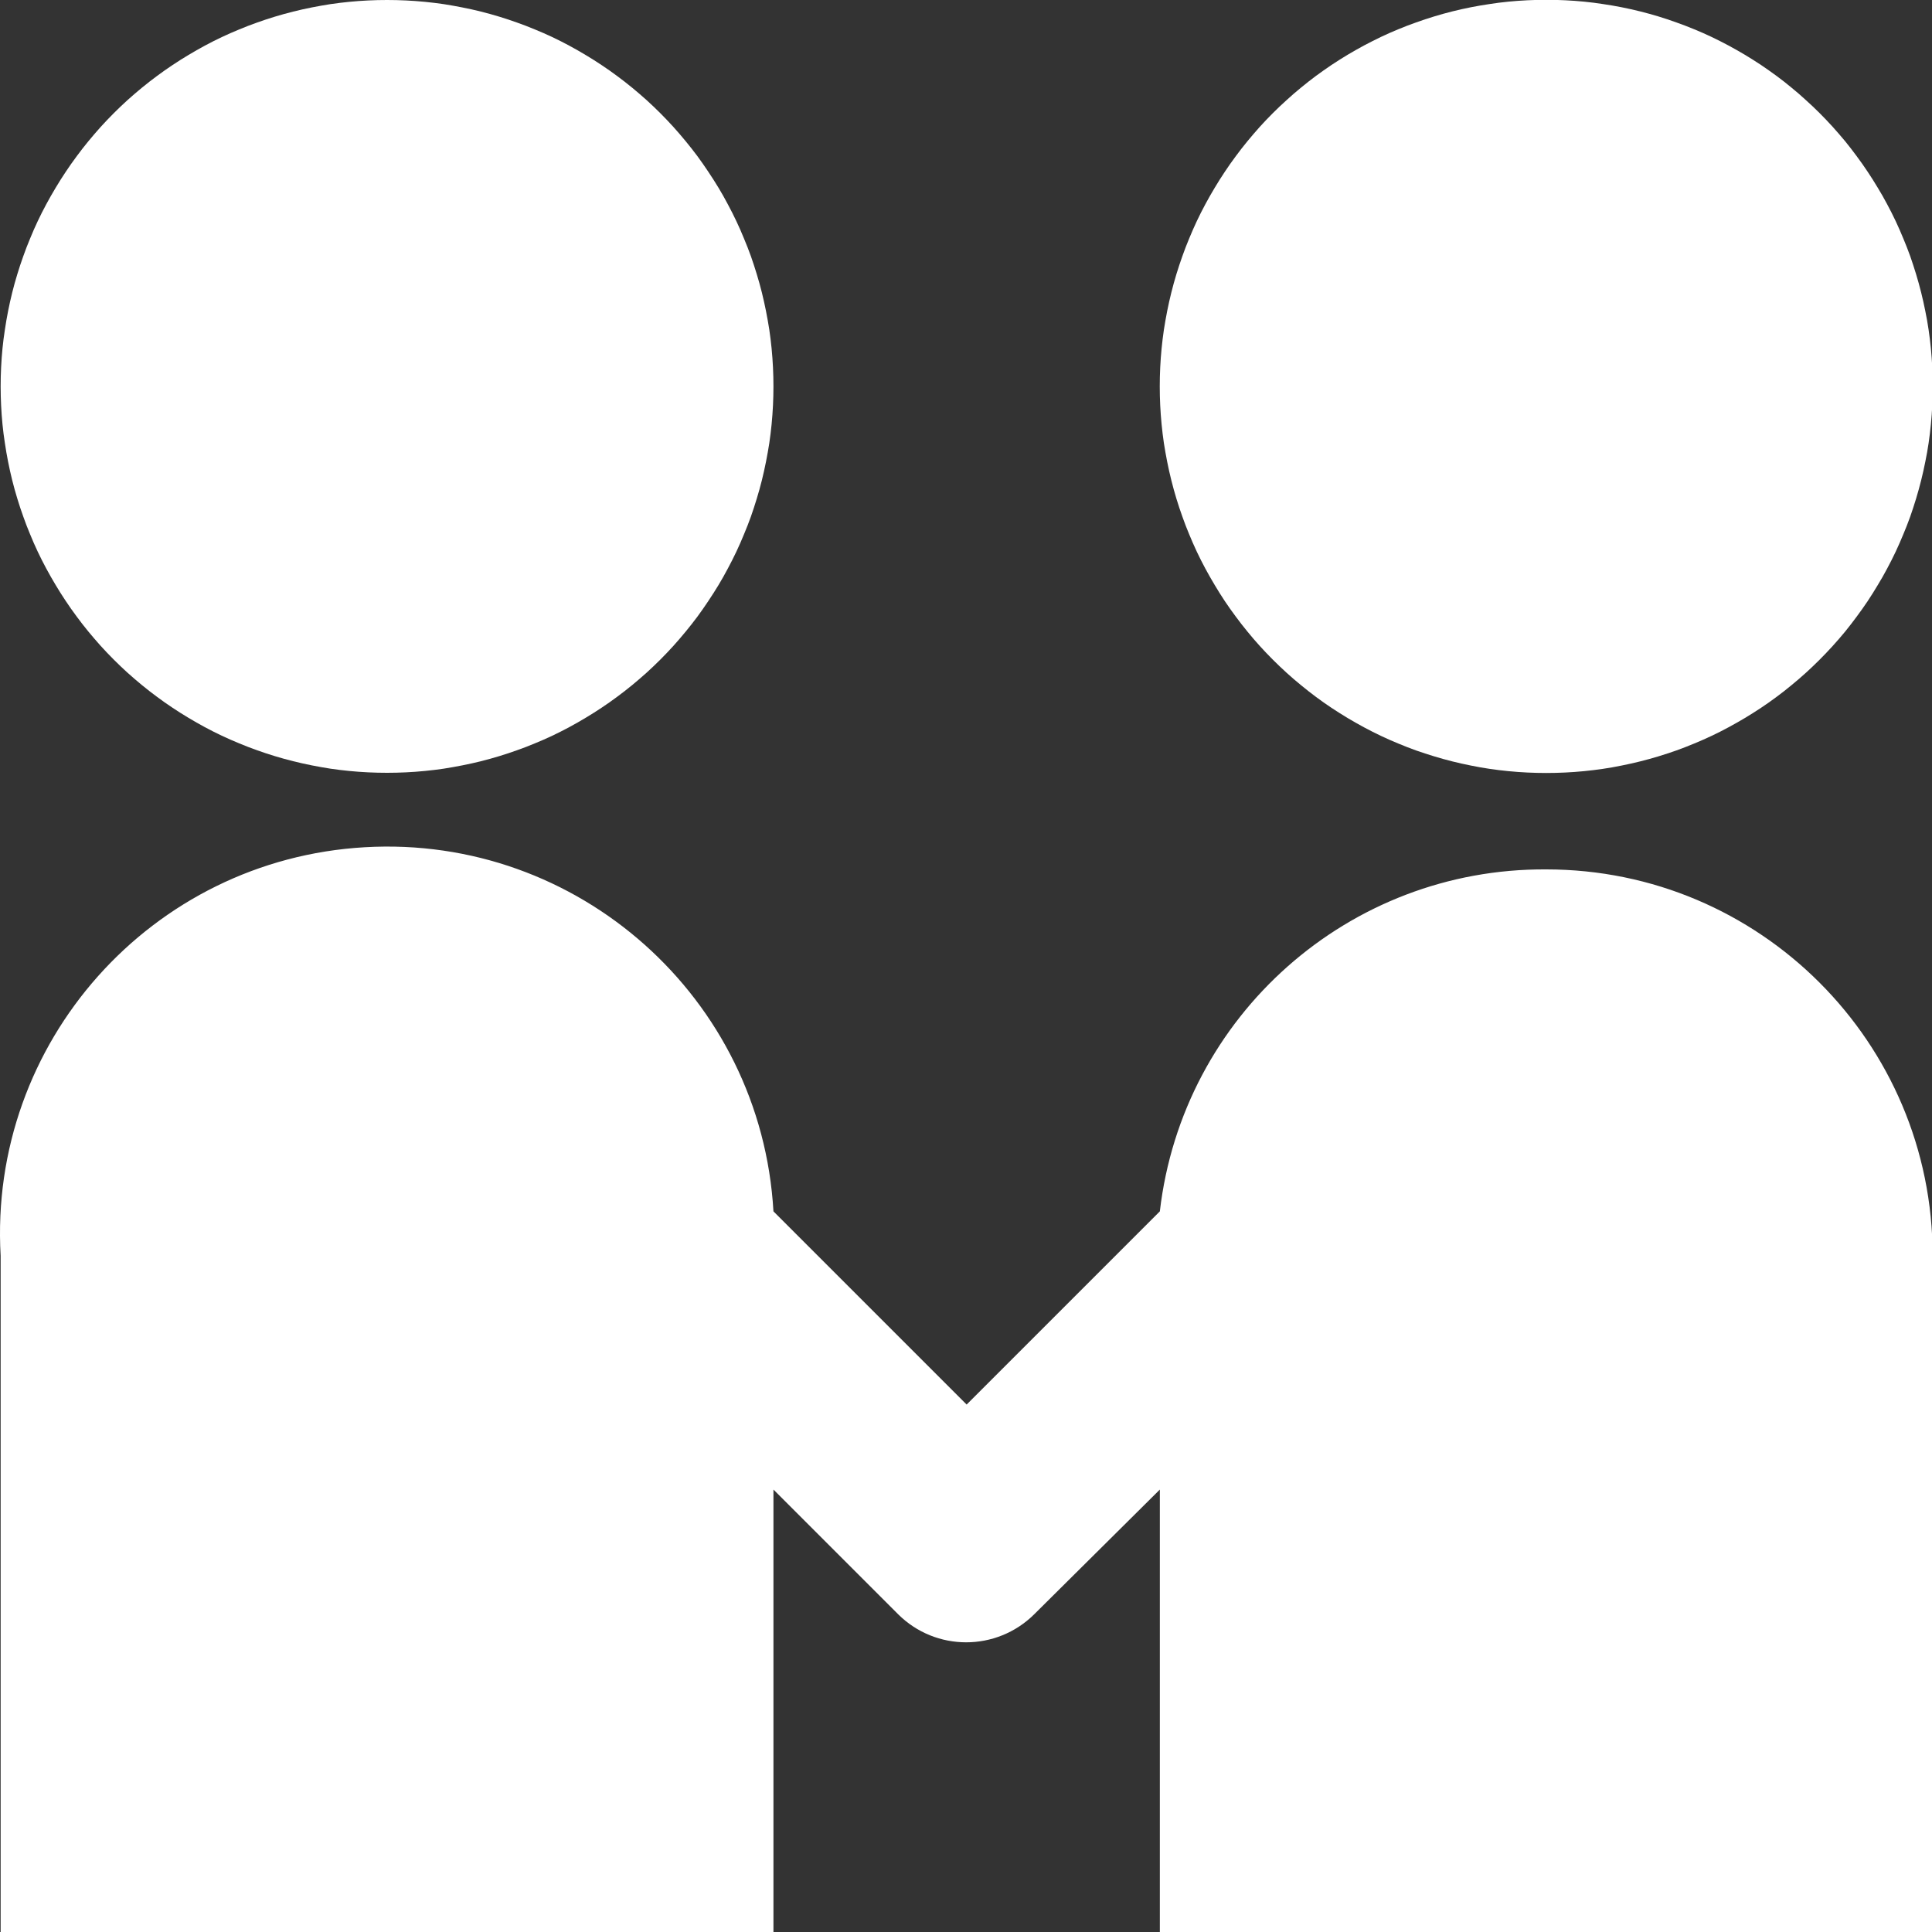
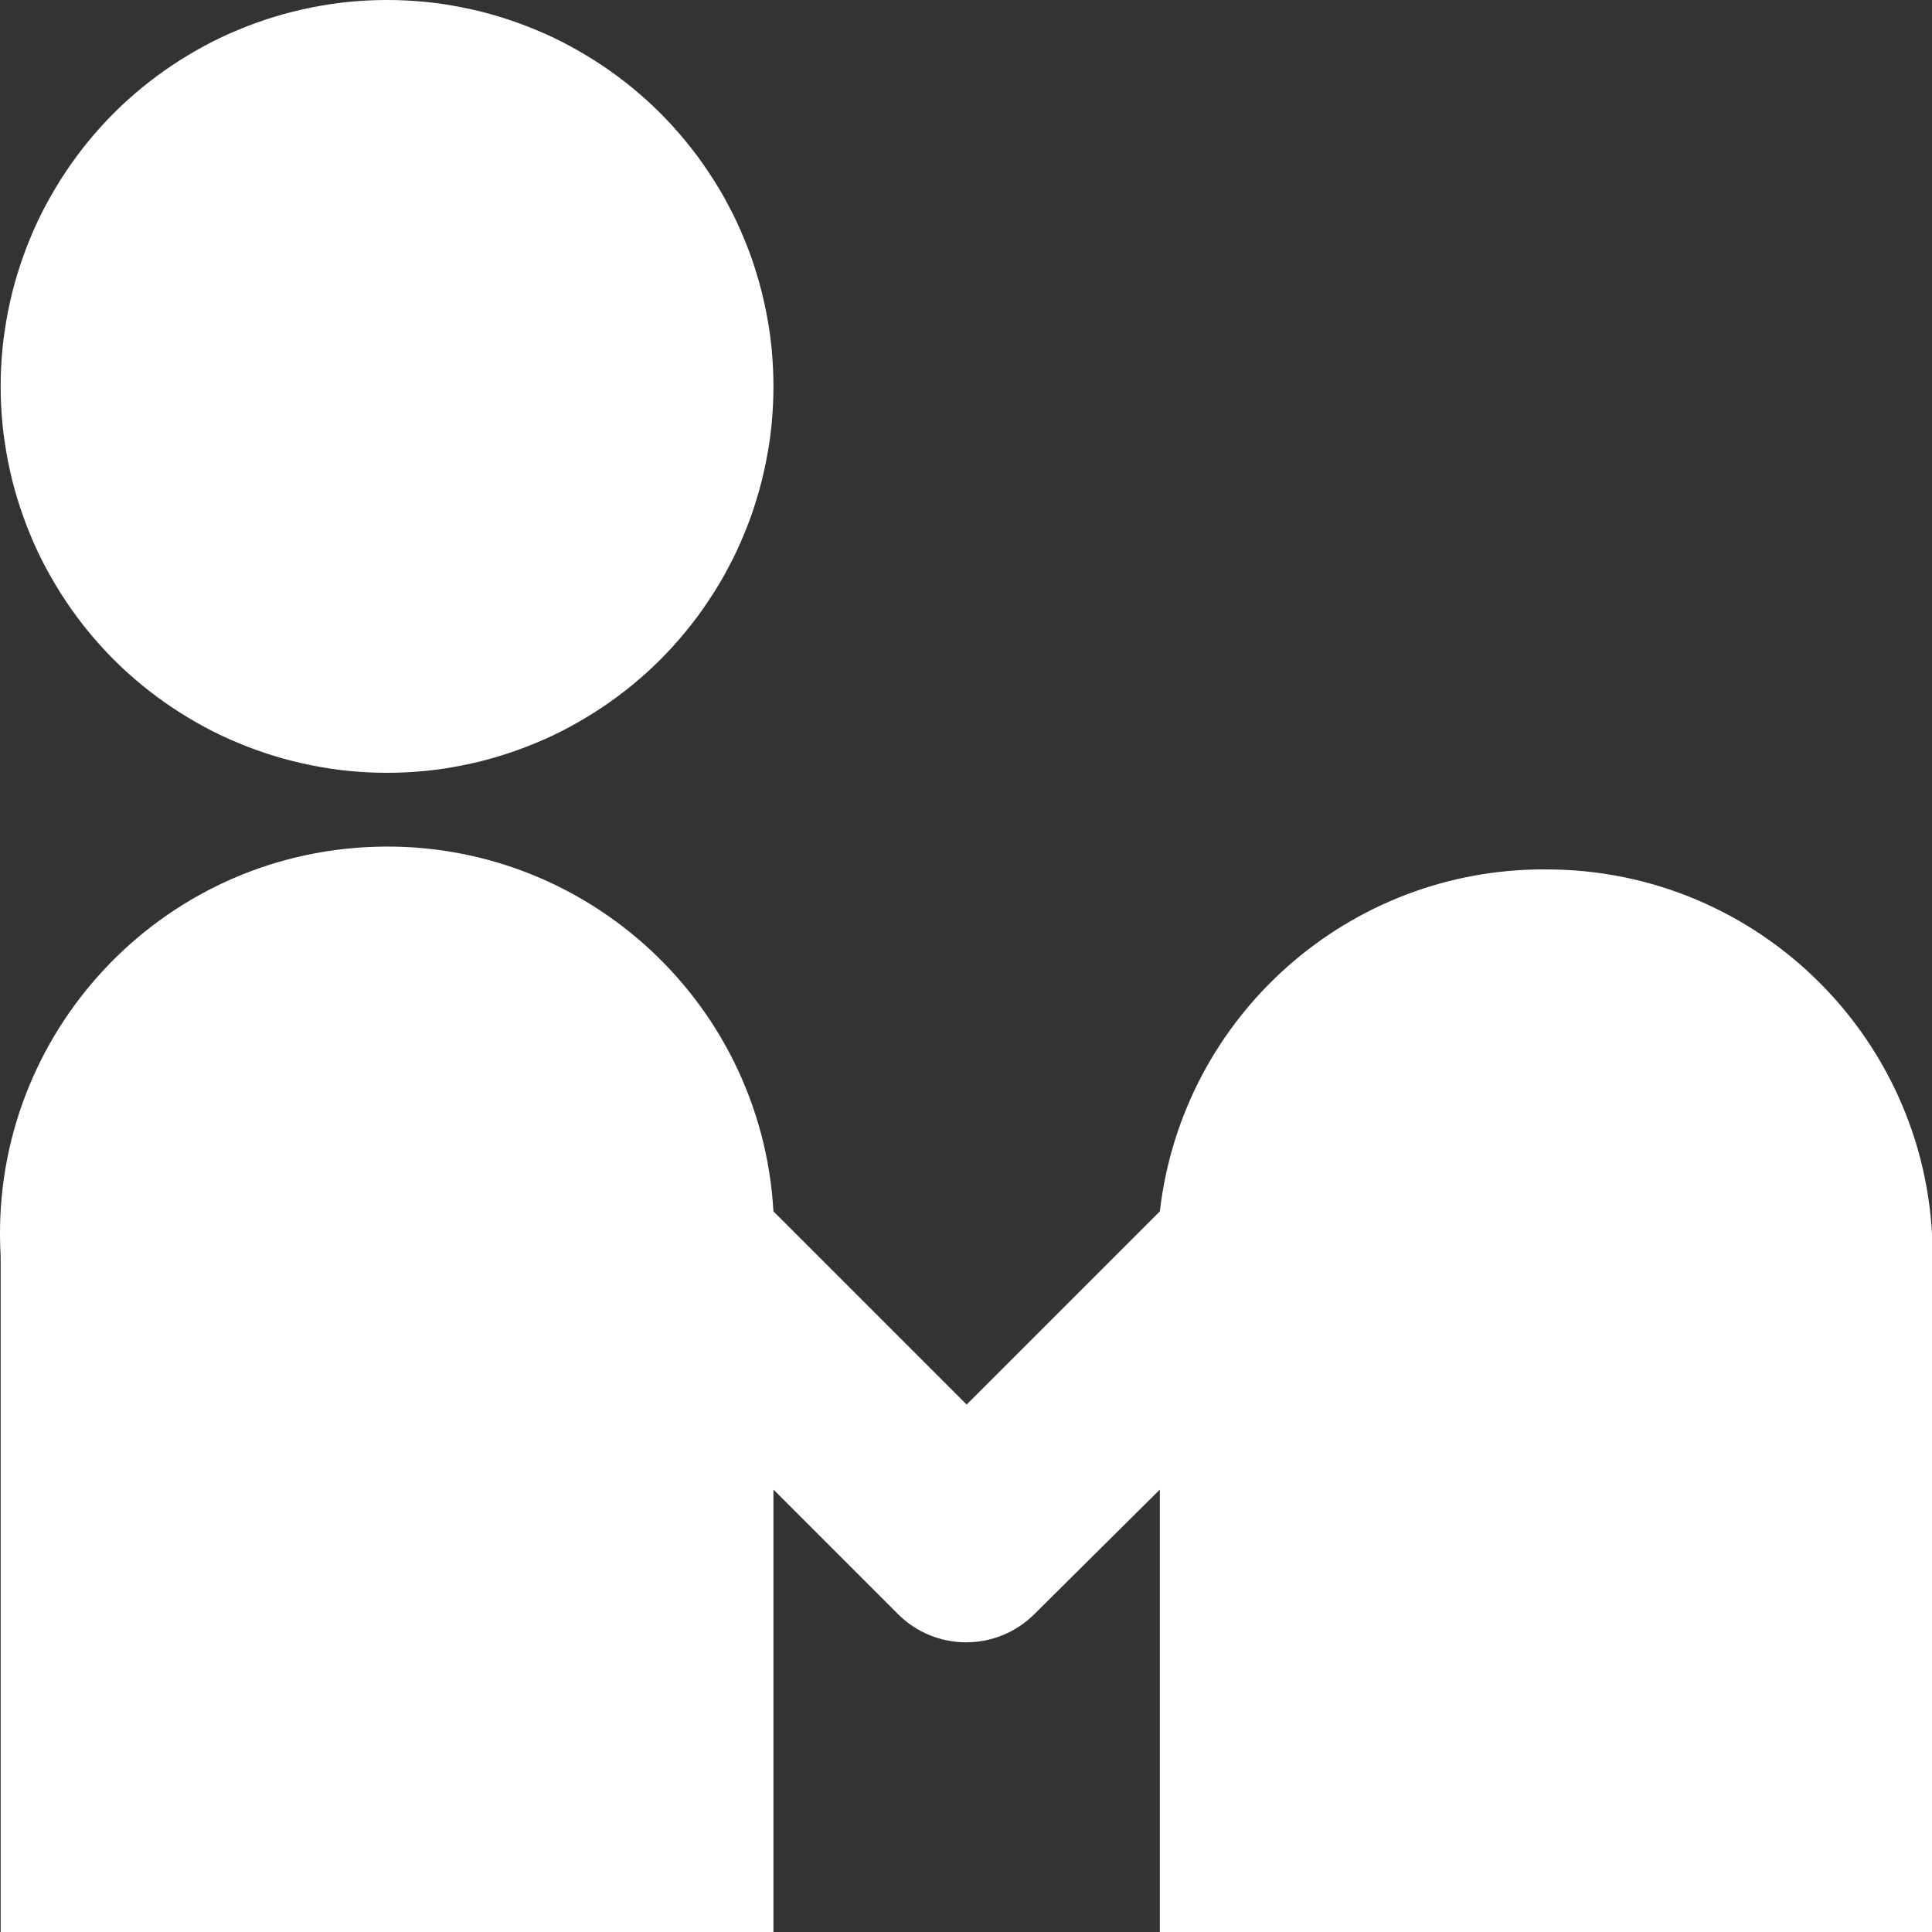
<svg xmlns="http://www.w3.org/2000/svg" fill="none" version="1.1" width="21" height="21" viewBox="0 0 21 21">
  <rect x="0" y="0" width="21" height="21" fill="#333333" stroke="none" />
  <defs>
    <clipPath id="master_svg0_9_5">
      <rect x="0" y="0" width="21" height="21" rx="0" />
    </clipPath>
  </defs>
  <g clip-path="url(#master_svg0_9_5)">
    <g>
      <path d="M8.407,4.2Q8.407,4.303,8.402,4.406Q8.397,4.509,8.387,4.612Q8.377,4.714,8.362,4.816Q8.346,4.918,8.326,5.019Q8.306,5.12,8.281,5.221Q8.256,5.321,8.226,5.419Q8.196,5.518,8.162,5.615Q8.127,5.712,8.087,5.807Q8.048,5.903,8.004,5.996Q7.96,6.089,7.911,6.18Q7.863,6.271,7.81,6.359Q7.756,6.448,7.699,6.533Q7.642,6.619,7.581,6.702Q7.519,6.785,7.454,6.864Q7.388,6.944,7.319,7.021Q7.25,7.097,7.177,7.17Q7.104,7.243,7.028,7.312Q6.951,7.381,6.871,7.447Q6.792,7.512,6.709,7.573Q6.626,7.635,6.54,7.692Q6.455,7.749,6.366,7.802Q6.278,7.855,6.187,7.904Q6.096,7.953,6.003,7.997Q5.91,8.041,5.814,8.08Q5.719,8.12,5.622,8.154Q5.525,8.189,5.426,8.219Q5.328,8.249,5.228,8.274Q5.128,8.299,5.026,8.319Q4.925,8.339,4.823,8.355Q4.721,8.37,4.619,8.38Q4.516,8.39,4.413,8.395Q4.31,8.4,4.207,8.4Q4.104,8.4,4.001,8.395Q3.898,8.39,3.795,8.38Q3.693,8.37,3.591,8.355Q3.489,8.339,3.388,8.319Q3.287,8.299,3.187,8.274Q3.087,8.249,2.988,8.219Q2.889,8.189,2.792,8.154Q2.695,8.12,2.6,8.08Q2.505,8.041,2.411,7.997Q2.318,7.953,2.227,7.904Q2.136,7.855,2.048,7.802Q1.959,7.749,1.874,7.692Q1.788,7.635,1.705,7.573Q1.622,7.512,1.543,7.447Q1.463,7.381,1.386,7.312Q1.31,7.243,1.237,7.17Q1.164,7.097,1.095,7.021Q1.026,6.944,0.96,6.864Q0.895,6.785,0.834,6.702Q0.772,6.619,0.715,6.533Q0.658,6.448,0.605,6.359Q0.552,6.271,0.503,6.18Q0.454,6.089,0.41,5.996Q0.366,5.903,0.327,5.807Q0.287,5.712,0.253,5.615Q0.218,5.518,0.188,5.419Q0.158,5.321,0.133,5.221Q0.108,5.12,0.088,5.019Q0.068,4.918,0.053,4.816Q0.037,4.714,0.027,4.612Q0.017,4.509,0.012,4.406Q0.007,4.303,0.007,4.2Q0.007,4.097,0.012,3.994Q0.017,3.891,0.027,3.788Q0.037,3.686,0.053,3.584Q0.068,3.482,0.088,3.381Q0.108,3.28,0.133,3.179Q0.158,3.079,0.188,2.981Q0.218,2.882,0.253,2.785Q0.287,2.688,0.327,2.593Q0.366,2.497,0.41,2.404Q0.454,2.311,0.503,2.22Q0.552,2.129,0.605,2.041Q0.658,1.952,0.715,1.867Q0.772,1.781,0.834,1.698Q0.895,1.615,0.96,1.536Q1.026,1.456,1.095,1.379Q1.164,1.303,1.237,1.23Q1.31,1.157,1.386,1.088Q1.463,1.019,1.543,0.953Q1.622,0.888,1.705,0.827Q1.788,0.765,1.874,0.708Q1.959,0.651,2.048,0.598Q2.136,0.545,2.227,0.496Q2.318,0.447,2.411,0.403Q2.505,0.359,2.6,0.32Q2.695,0.28,2.792,0.246Q2.889,0.211,2.988,0.181Q3.087,0.151,3.187,0.126Q3.287,0.101,3.388,0.081Q3.489,0.061,3.591,0.045Q3.693,0.03,3.795,0.02Q3.898,0.01,4.001,0.005Q4.104,0,4.207,0Q4.31,0,4.413,0.005Q4.516,0.01,4.619,0.02Q4.721,0.03,4.823,0.045Q4.925,0.061,5.026,0.081Q5.128,0.101,5.228,0.126Q5.328,0.151,5.426,0.181Q5.525,0.211,5.622,0.246Q5.719,0.28,5.814,0.32Q5.91,0.359,6.003,0.403Q6.096,0.447,6.187,0.496Q6.278,0.545,6.366,0.598Q6.455,0.651,6.54,0.708Q6.626,0.765,6.709,0.827Q6.792,0.888,6.871,0.953Q6.951,1.019,7.028,1.088Q7.104,1.157,7.177,1.23Q7.25,1.303,7.319,1.379Q7.388,1.456,7.454,1.536Q7.519,1.615,7.581,1.698Q7.642,1.781,7.699,1.867Q7.756,1.952,7.81,2.041Q7.863,2.129,7.911,2.22Q7.96,2.311,8.004,2.404Q8.048,2.497,8.087,2.593Q8.127,2.688,8.162,2.785Q8.196,2.882,8.226,2.981Q8.256,3.079,8.281,3.179Q8.306,3.28,8.326,3.381Q8.346,3.482,8.362,3.584Q8.377,3.686,8.387,3.788Q8.397,3.891,8.402,3.994Q8.407,4.097,8.407,4.2Z" fill="#FFFFFF" fill-opacity="1" />
    </g>
    <g>
-       <path d="M21.008,4.2Q21.008,4.303,21.003,4.406Q20.998,4.509,20.988,4.612Q20.978,4.715,20.963,4.817Q20.948,4.919,20.927,5.02Q20.907,5.121,20.882,5.221Q20.857,5.321,20.827,5.42Q20.797,5.519,20.763,5.616Q20.728,5.713,20.688,5.808Q20.649,5.903,20.605,5.997Q20.561,6.09,20.512,6.181Q20.464,6.272,20.41,6.36Q20.357,6.449,20.3,6.535Q20.243,6.62,20.181,6.703Q20.12,6.786,20.055,6.866Q19.989,6.946,19.92,7.022Q19.851,7.098,19.778,7.171Q19.705,7.244,19.628,7.314Q19.552,7.383,19.472,7.448Q19.393,7.514,19.31,7.575Q19.227,7.637,19.141,7.694Q19.055,7.751,18.967,7.804Q18.878,7.857,18.787,7.906Q18.697,7.955,18.603,7.999Q18.51,8.043,18.415,8.082Q18.319,8.122,18.222,8.157Q18.125,8.191,18.027,8.221Q17.928,8.251,17.828,8.276Q17.728,8.301,17.627,8.321Q17.526,8.342,17.423,8.357Q17.321,8.372,17.219,8.382Q17.116,8.392,17.013,8.397Q16.91,8.402,16.807,8.402Q16.704,8.402,16.601,8.397Q16.498,8.392,16.395,8.382Q16.293,8.372,16.191,8.357Q16.089,8.342,15.987,8.321Q15.886,8.301,15.786,8.276Q15.686,8.251,15.588,8.221Q15.489,8.191,15.392,8.157Q15.295,8.122,15.199,8.082Q15.104,8.043,15.011,7.999Q14.918,7.955,14.827,7.906Q14.736,7.857,14.647,7.804Q14.559,7.751,14.473,7.694Q14.387,7.637,14.304,7.575Q14.222,7.514,14.142,7.448Q14.062,7.383,13.986,7.314Q13.909,7.244,13.836,7.171Q13.763,7.098,13.694,7.022Q13.625,6.946,13.56,6.866Q13.494,6.786,13.433,6.703Q13.371,6.62,13.314,6.535Q13.257,6.449,13.204,6.36Q13.151,6.272,13.102,6.181Q13.053,6.09,13.009,5.997Q12.965,5.903,12.926,5.808Q12.886,5.713,12.852,5.616Q12.817,5.519,12.787,5.42Q12.757,5.321,12.732,5.221Q12.707,5.121,12.687,5.02Q12.667,4.919,12.651,4.817Q12.636,4.715,12.626,4.612Q12.616,4.509,12.611,4.406Q12.606,4.303,12.606,4.2Q12.606,4.097,12.611,3.994Q12.616,3.891,12.626,3.788Q12.636,3.686,12.651,3.584Q12.667,3.481,12.687,3.38Q12.707,3.279,12.732,3.179Q12.757,3.079,12.787,2.98Q12.817,2.882,12.852,2.784Q12.886,2.687,12.926,2.592Q12.965,2.497,13.009,2.403Q13.053,2.31,13.102,2.219Q13.151,2.128,13.204,2.04Q13.257,1.951,13.314,1.866Q13.371,1.78,13.433,1.697Q13.494,1.614,13.56,1.534Q13.625,1.455,13.694,1.378Q13.763,1.302,13.836,1.229Q13.909,1.156,13.986,1.087Q14.062,1.017,14.142,0.952Q14.222,0.886,14.304,0.825Q14.387,0.764,14.473,0.706Q14.559,0.649,14.647,0.596Q14.736,0.543,14.827,0.494Q14.918,0.446,15.011,0.401Q15.104,0.357,15.199,0.318Q15.295,0.278,15.392,0.244Q15.489,0.209,15.588,0.179Q15.686,0.149,15.786,0.124Q15.886,0.099,15.987,0.079Q16.089,0.059,16.191,0.044Q16.293,0.028,16.395,0.018Q16.498,0.008,16.601,0.003Q16.704,-0.002,16.807,-0.002Q16.91,-0.002,17.013,0.003Q17.116,0.008,17.219,0.018Q17.321,0.028,17.423,0.044Q17.526,0.059,17.627,0.079Q17.728,0.099,17.828,0.124Q17.928,0.149,18.027,0.179Q18.125,0.209,18.222,0.244Q18.319,0.278,18.415,0.318Q18.51,0.357,18.603,0.401Q18.697,0.446,18.787,0.494Q18.878,0.543,18.967,0.596Q19.055,0.649,19.141,0.706Q19.227,0.764,19.31,0.825Q19.393,0.886,19.472,0.952Q19.552,1.017,19.628,1.087Q19.705,1.156,19.778,1.229Q19.851,1.302,19.92,1.378Q19.989,1.455,20.055,1.534Q20.12,1.614,20.181,1.697Q20.243,1.78,20.3,1.866Q20.357,1.951,20.41,2.04Q20.464,2.128,20.512,2.219Q20.561,2.31,20.605,2.403Q20.649,2.497,20.688,2.592Q20.728,2.687,20.763,2.784Q20.797,2.882,20.827,2.98Q20.857,3.079,20.882,3.179Q20.907,3.279,20.927,3.38Q20.948,3.481,20.963,3.584Q20.978,3.686,20.988,3.788Q20.998,3.891,21.003,3.994Q21.008,4.097,21.008,4.2Z" fill="#FFFFFF" fill-opacity="1" />
-     </g>
+       </g>
    <g>
      <path d="M16.807,9.45C14.664,9.436,12.854,11.038,12.607,13.167L10.507,15.267L8.407,13.167C8.274,10.847,6.285,9.075,3.966,9.209C1.646,9.342,-0.126,11.33,0.007,13.65L0.007,21L8.407,21L8.407,16.191L9.762,17.546C10.171,17.953,10.832,17.953,11.242,17.546L12.607,16.191L12.607,21L21.007,21L21.007,13.65C21.007,11.33,19.127,9.45,16.807,9.45Z" fill="#FFFFFF" fill-opacity="1" />
    </g>
  </g>
</svg>